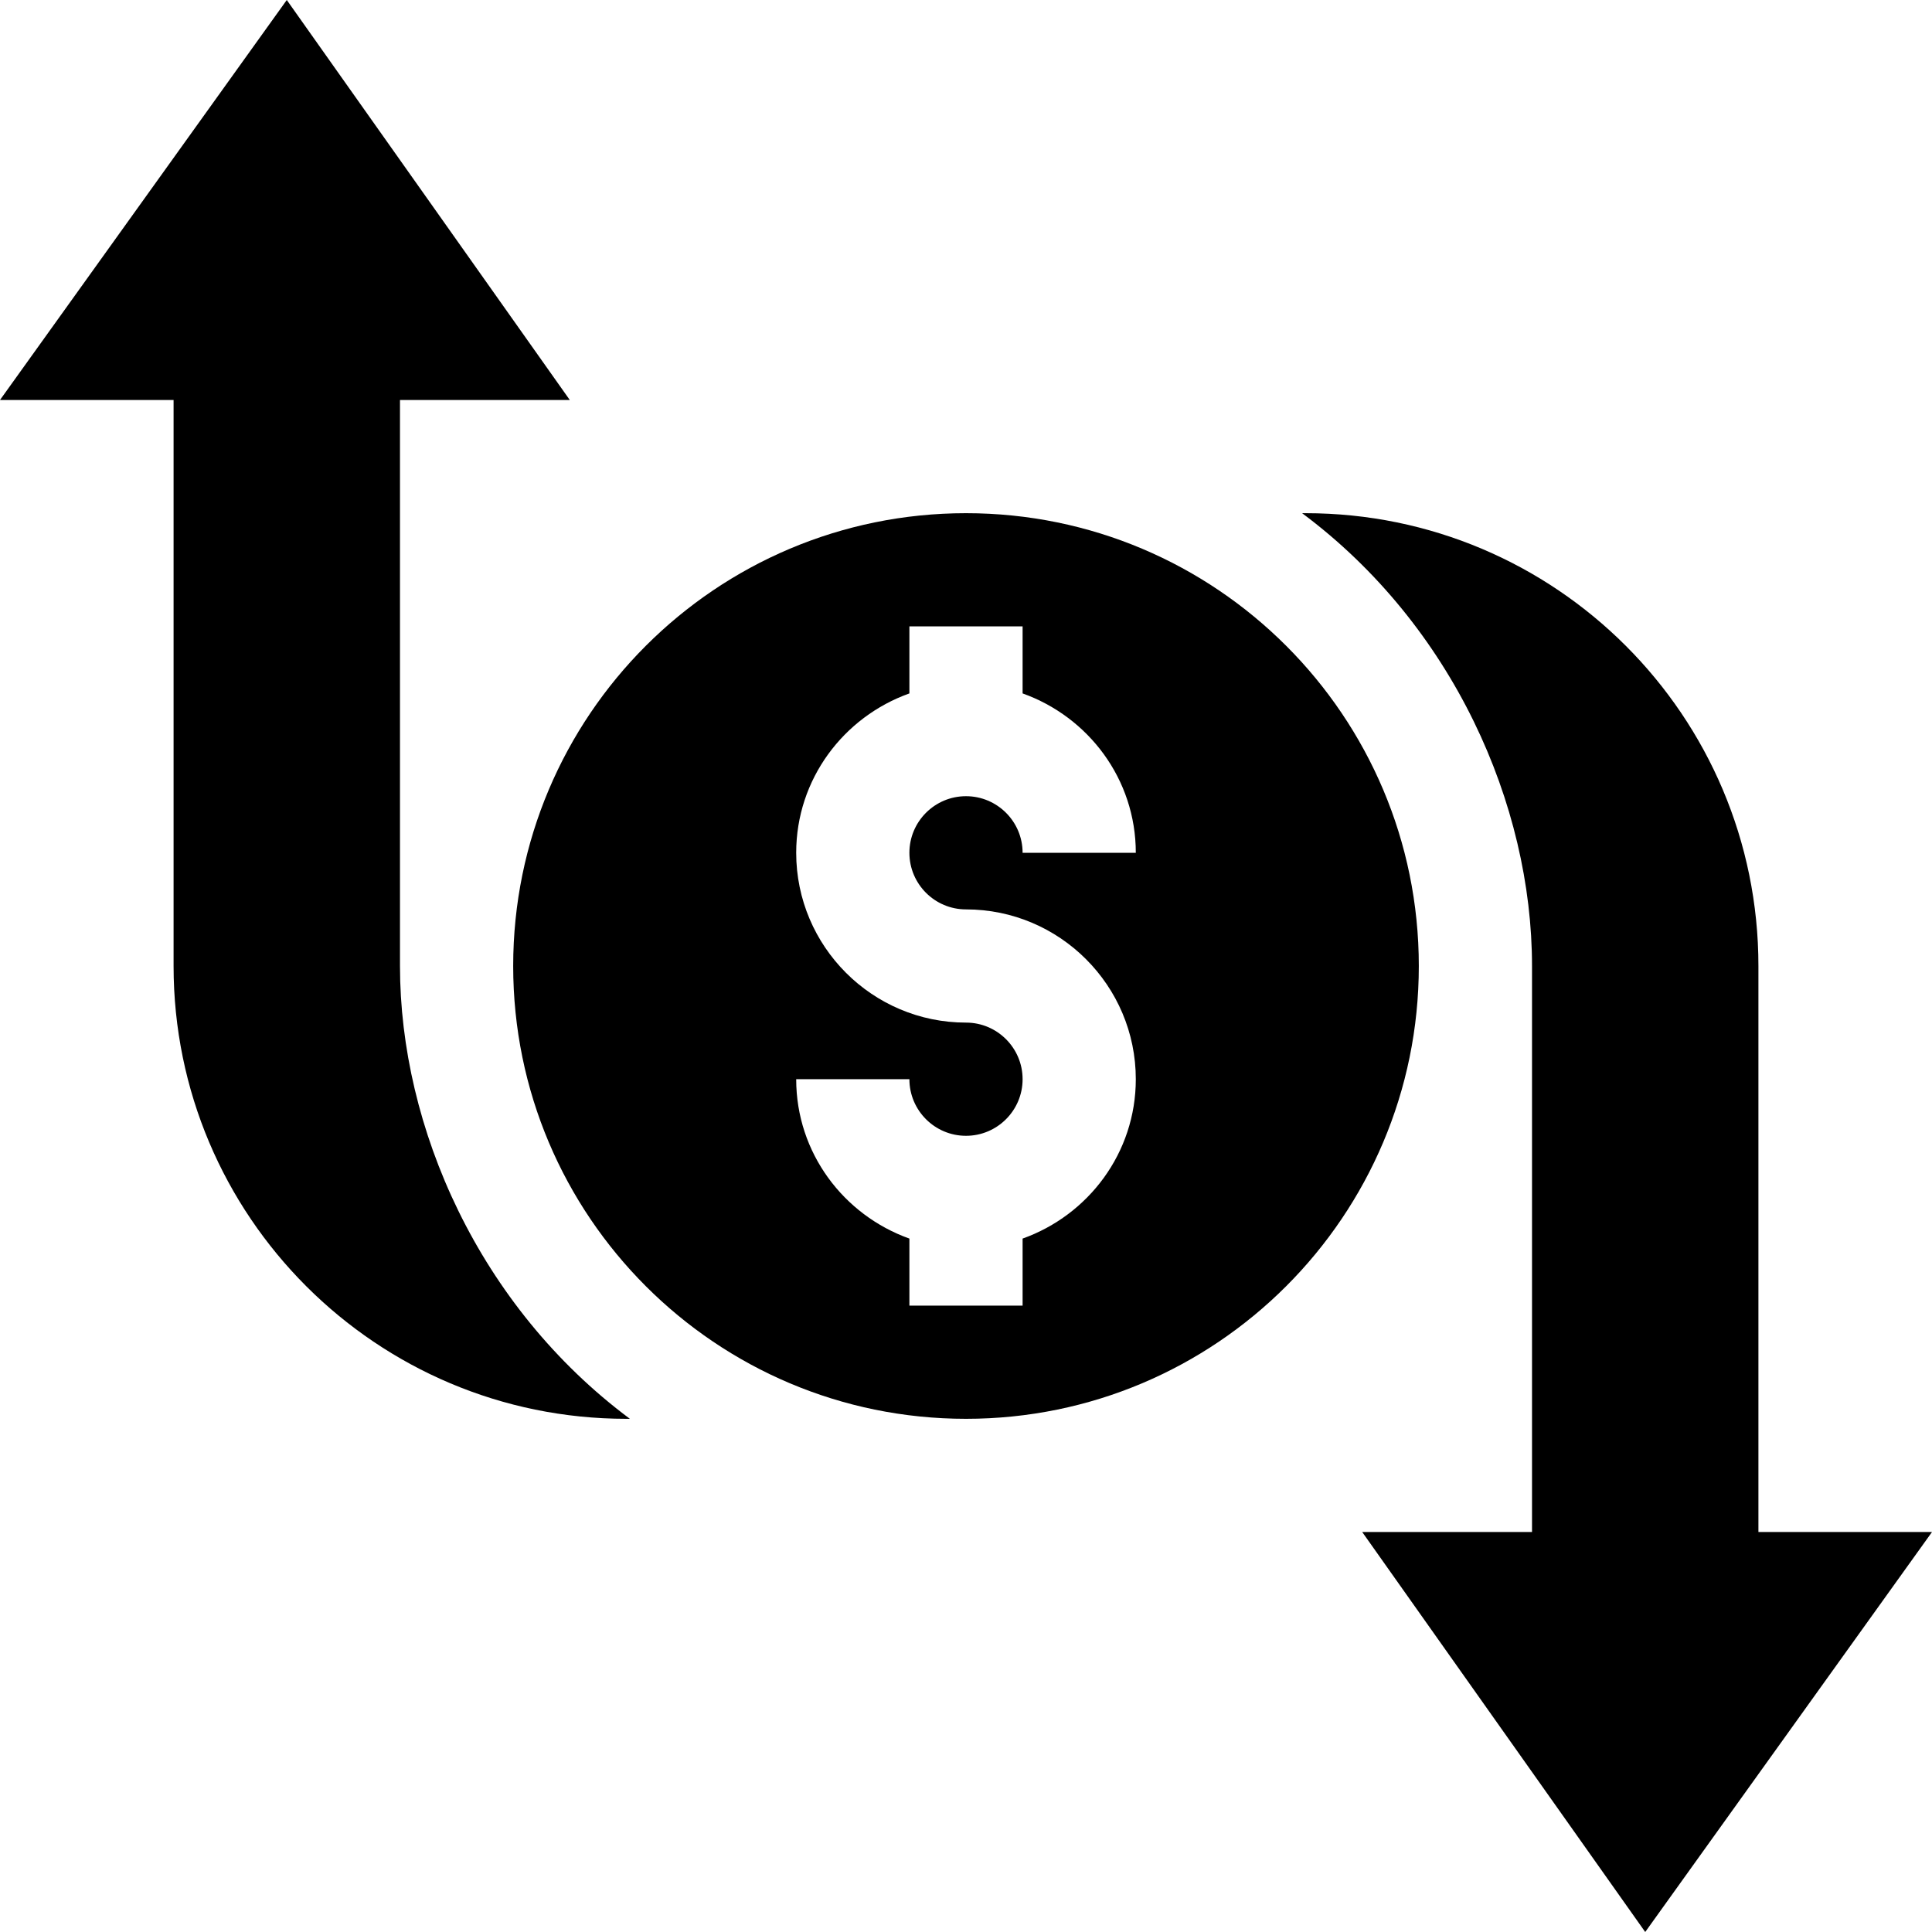
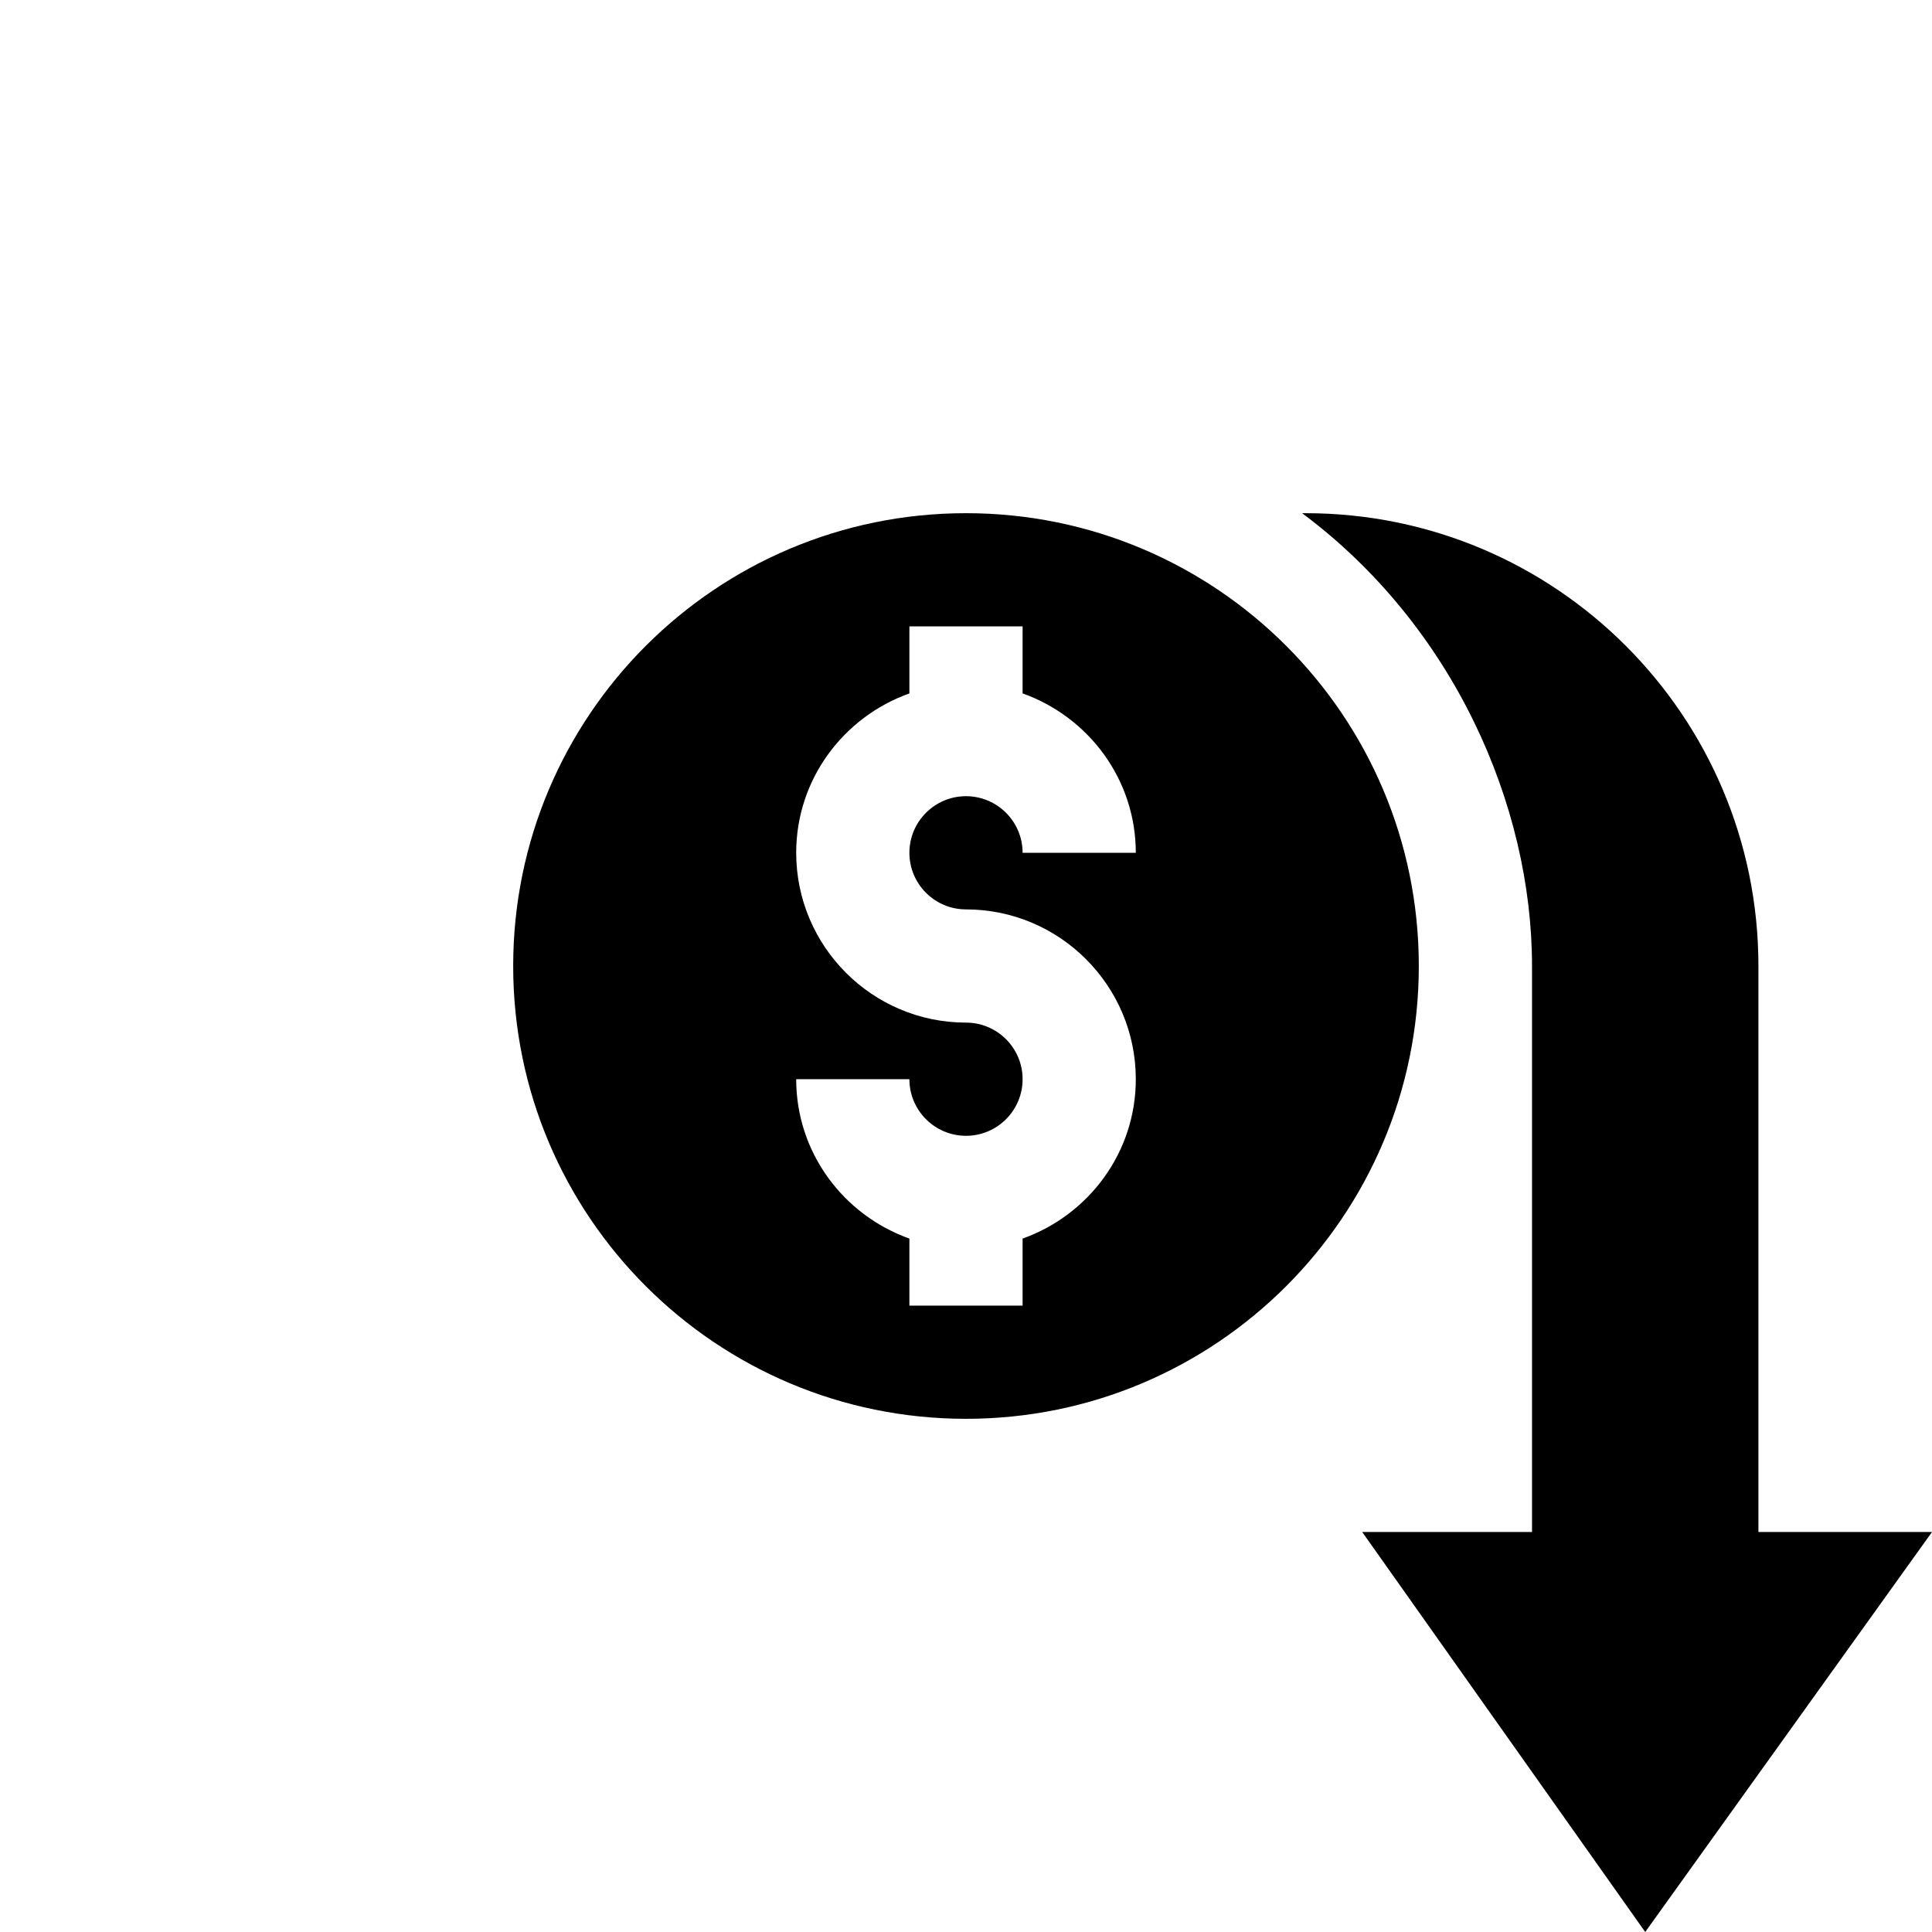
<svg xmlns="http://www.w3.org/2000/svg" id="Capa_1" enable-background="new 0 0 512 512" height="512" viewBox="0 0 512 512" width="512">
  <g>
    <path d="m466 256c0-66.275-53.725-120-120-120h-.928c39.994 29.778 60.928 77.232 60.928 120v150h-45l75 106 76-106h-46z" />
-     <path d="m0 106h46v150c0 66.275 53.725 120 120 120h.928c-39.994-29.778-60.928-77.232-60.928-120v-150h45l-75-106z" />
    <path d="m256 136c-66.275 0-120 53.725-120 120 0 66.273 53.725 120 120 120s120-53.727 120-120c0-66.275-53.725-120-120-120zm0 105c24.814 0 45 20.186 45 45 0 19.53-12.578 36.024-30 42.237v17.763h-30v-17.763c-17.422-6.213-30-22.707-30-42.237h30c0 8.276 6.724 15 15 15s15-6.724 15-15-6.724-15-15-15c-24.814 0-45-20.186-45-45 0-19.53 12.578-36.024 30-42.237v-17.763h30v17.763c17.422 6.213 30 22.707 30 42.237h-30c0-8.276-6.724-15-15-15s-15 6.724-15 15 6.724 15 15 15z" />
  </g>
</svg>